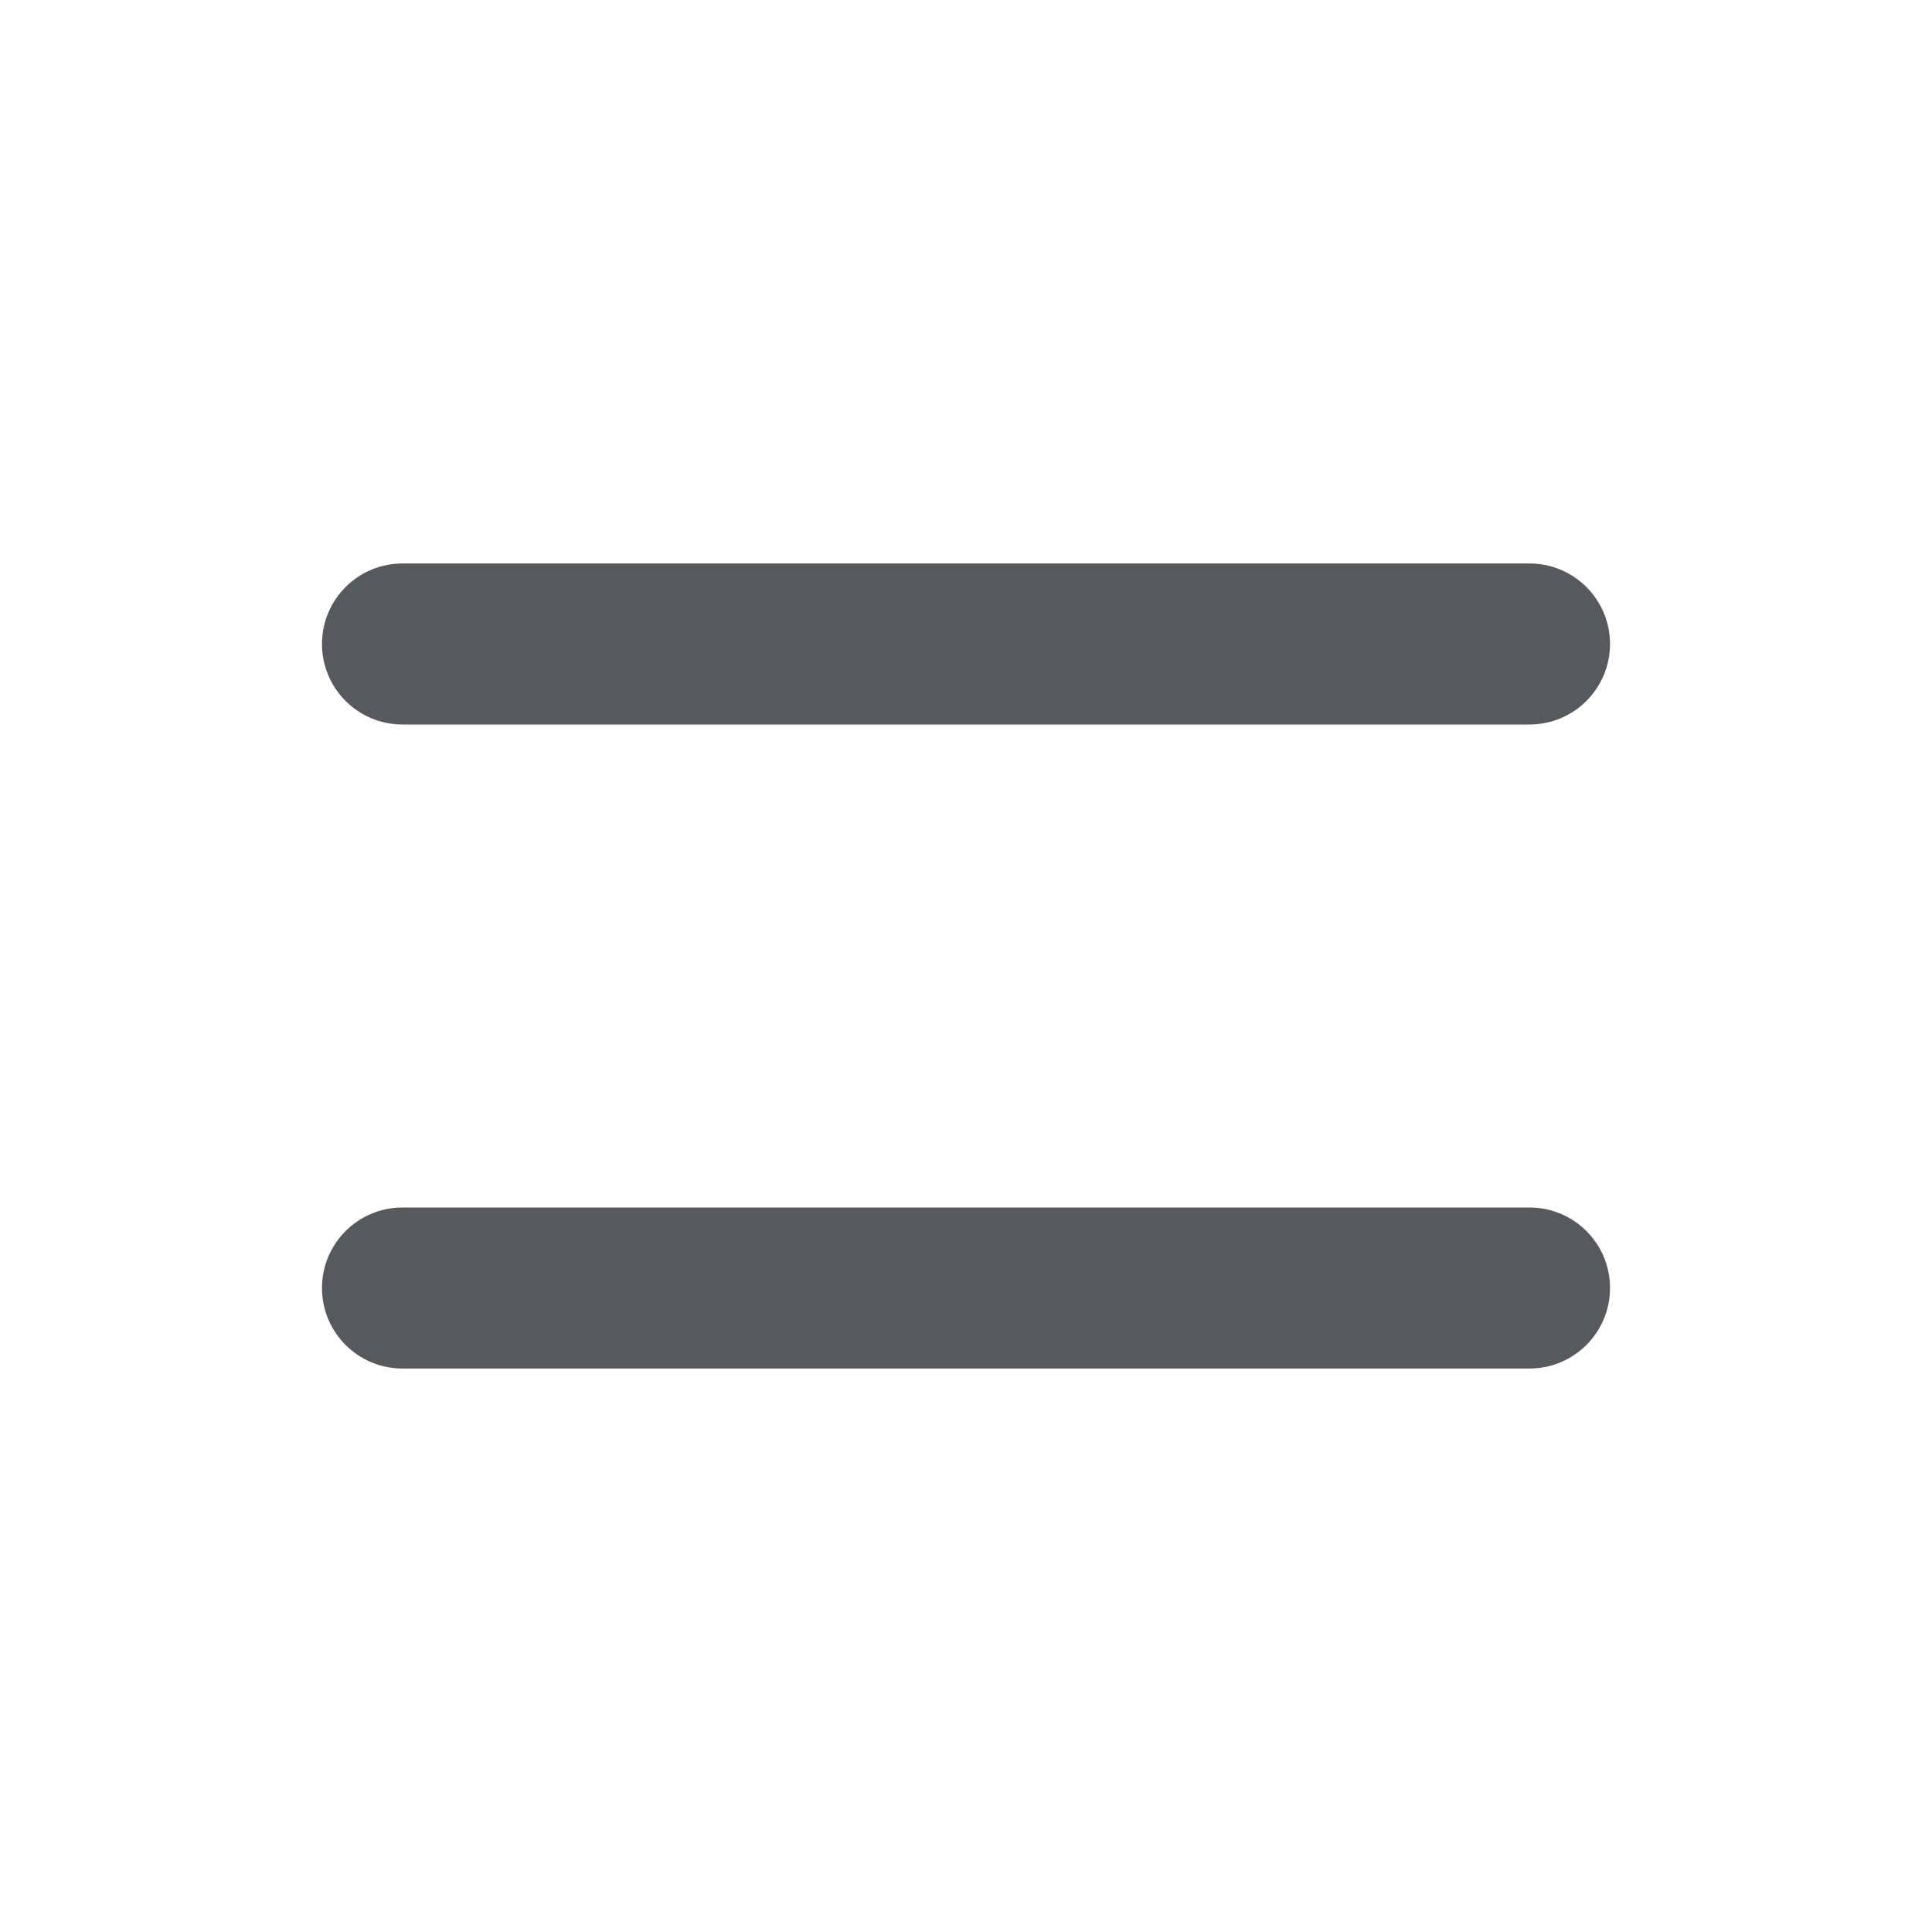
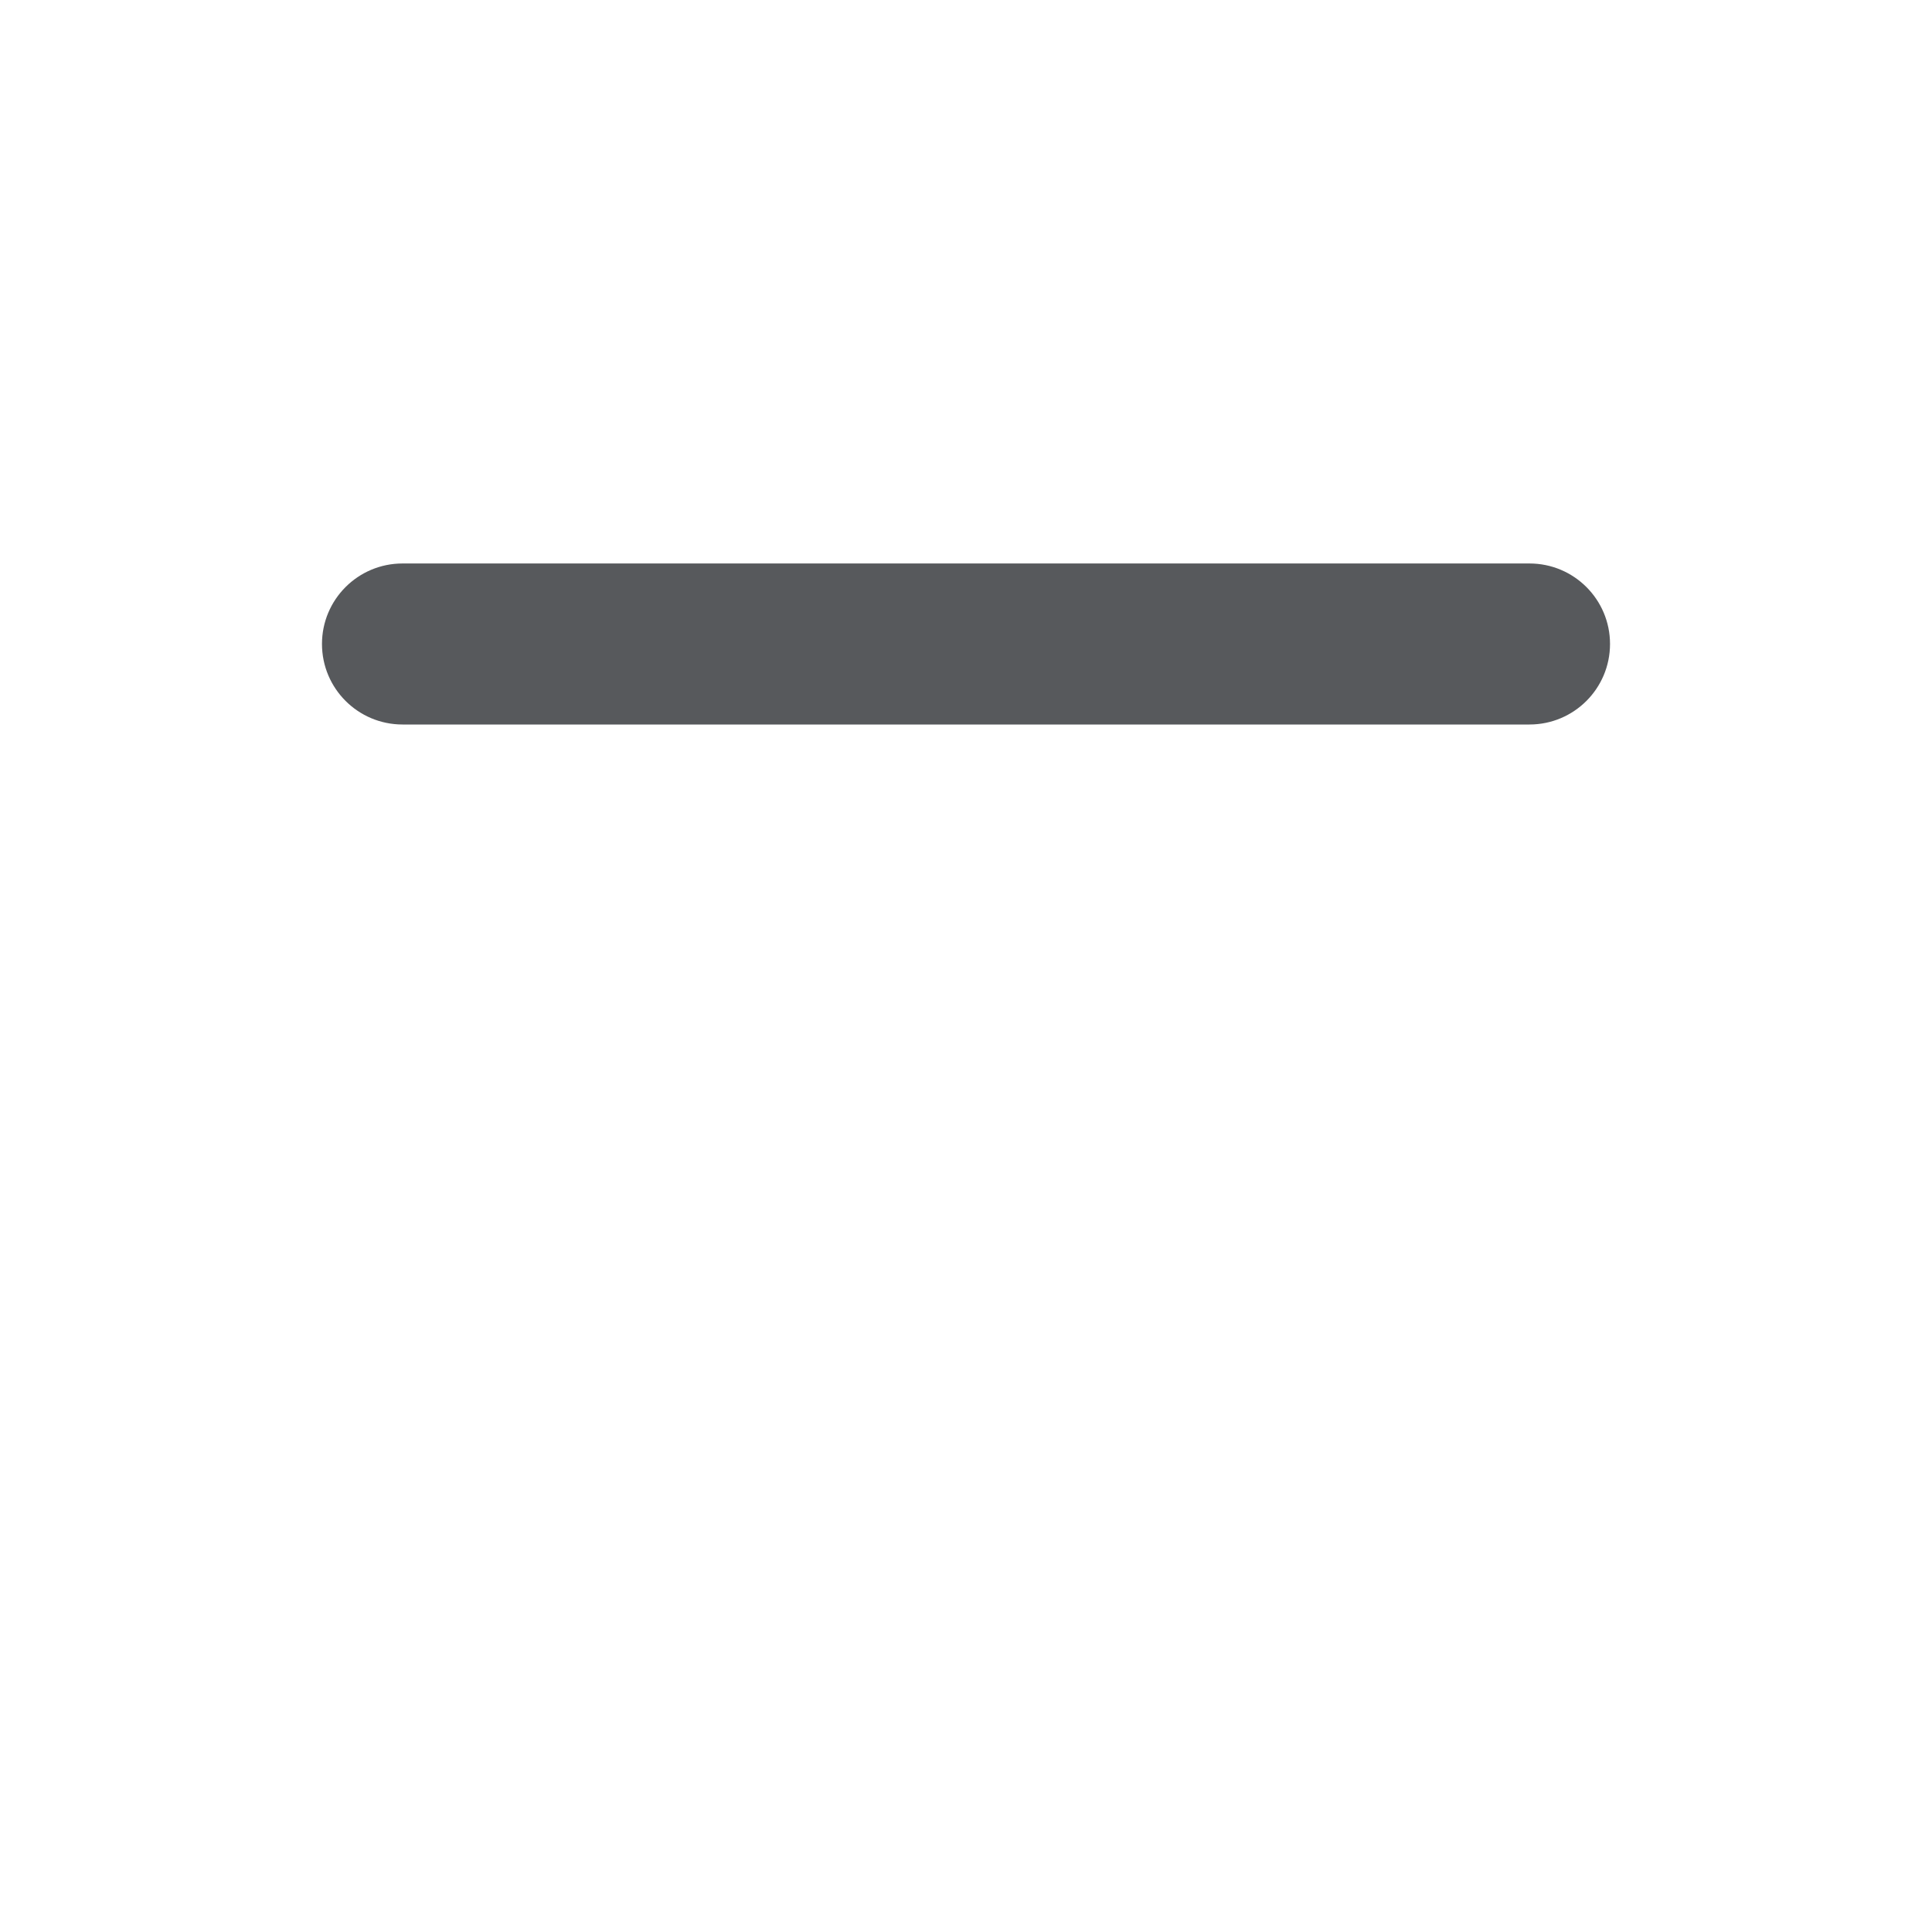
<svg xmlns="http://www.w3.org/2000/svg" width="32" height="32" viewBox="0 0 32 32" fill="none">
-   <path fill-rule="evenodd" clip-rule="evenodd" d="M5.333 21.333C5.333 20.597 5.93 20 6.667 20H25.333C26.07 20 26.667 20.597 26.667 21.333C26.667 22.07 26.07 22.667 25.333 22.667H6.667C5.93 22.667 5.333 22.07 5.333 21.333Z" fill="#57595C" />
  <path fill-rule="evenodd" clip-rule="evenodd" d="M5.333 10.666C5.333 9.93 5.93 9.333 6.667 9.333H25.333C26.07 9.333 26.667 9.93 26.667 10.666C26.667 11.403 26.07 12 25.333 12H6.667C5.93 12 5.333 11.403 5.333 10.666Z" fill="#57595C" />
</svg>